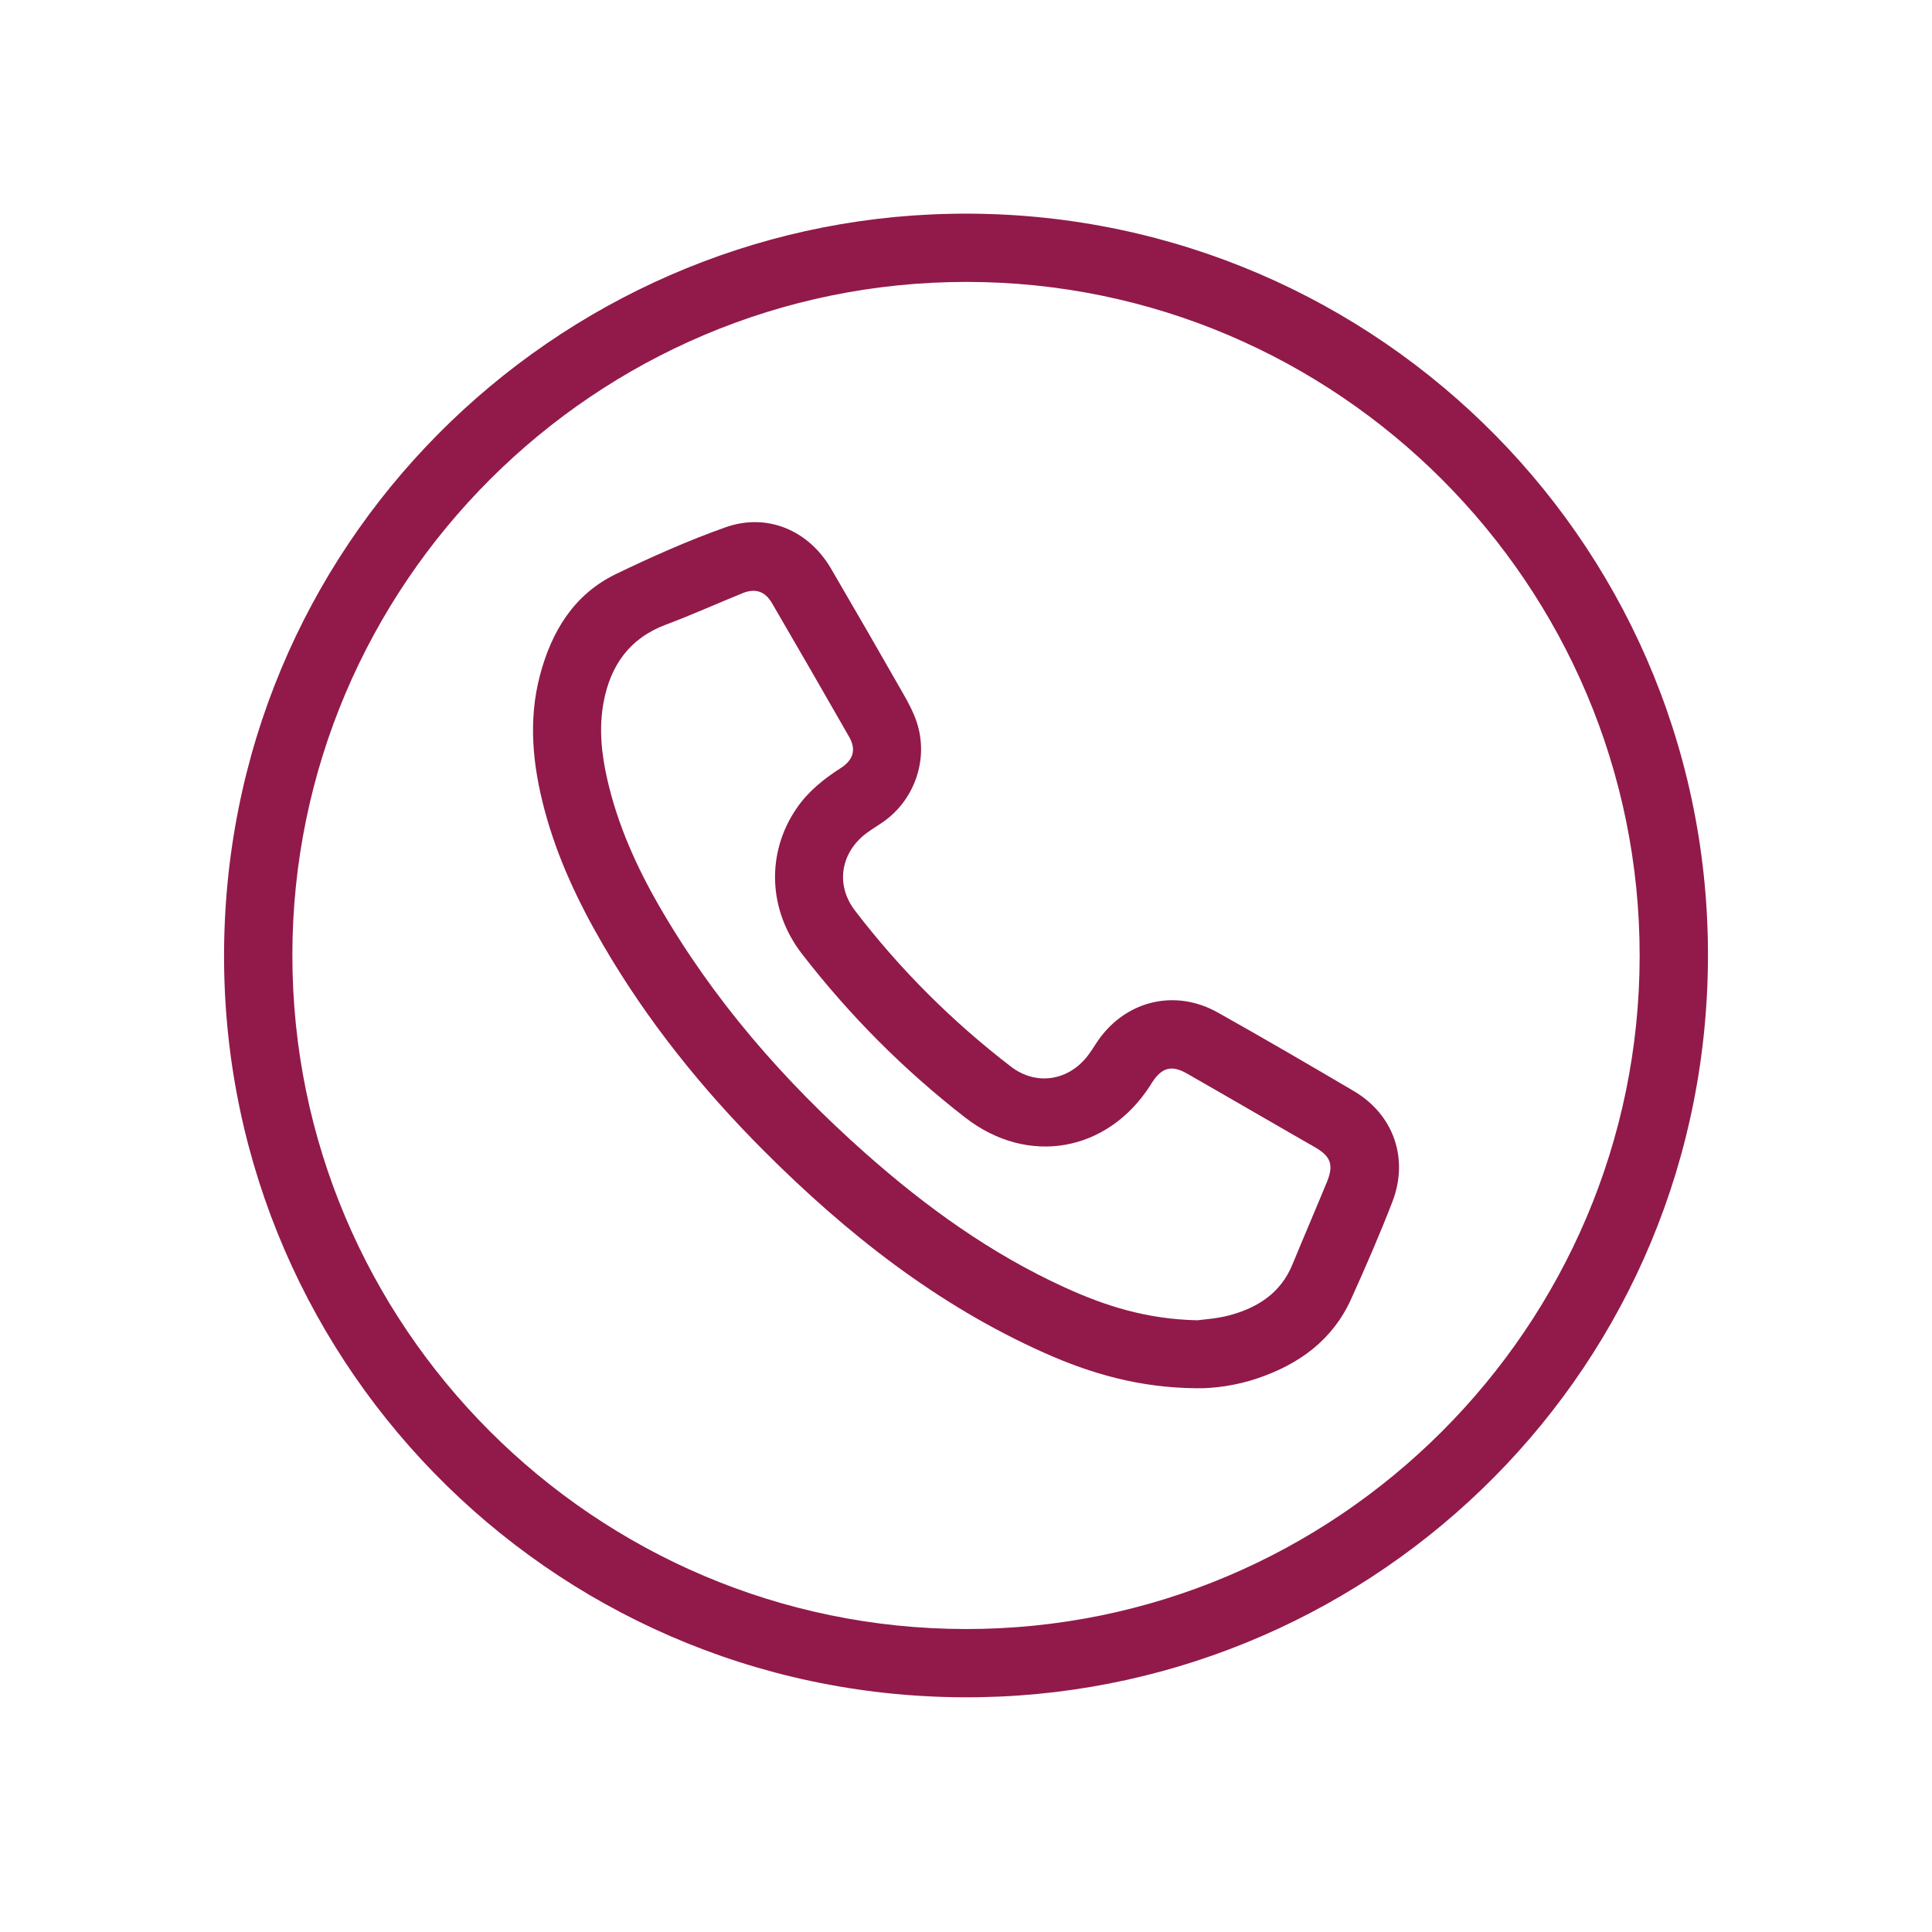
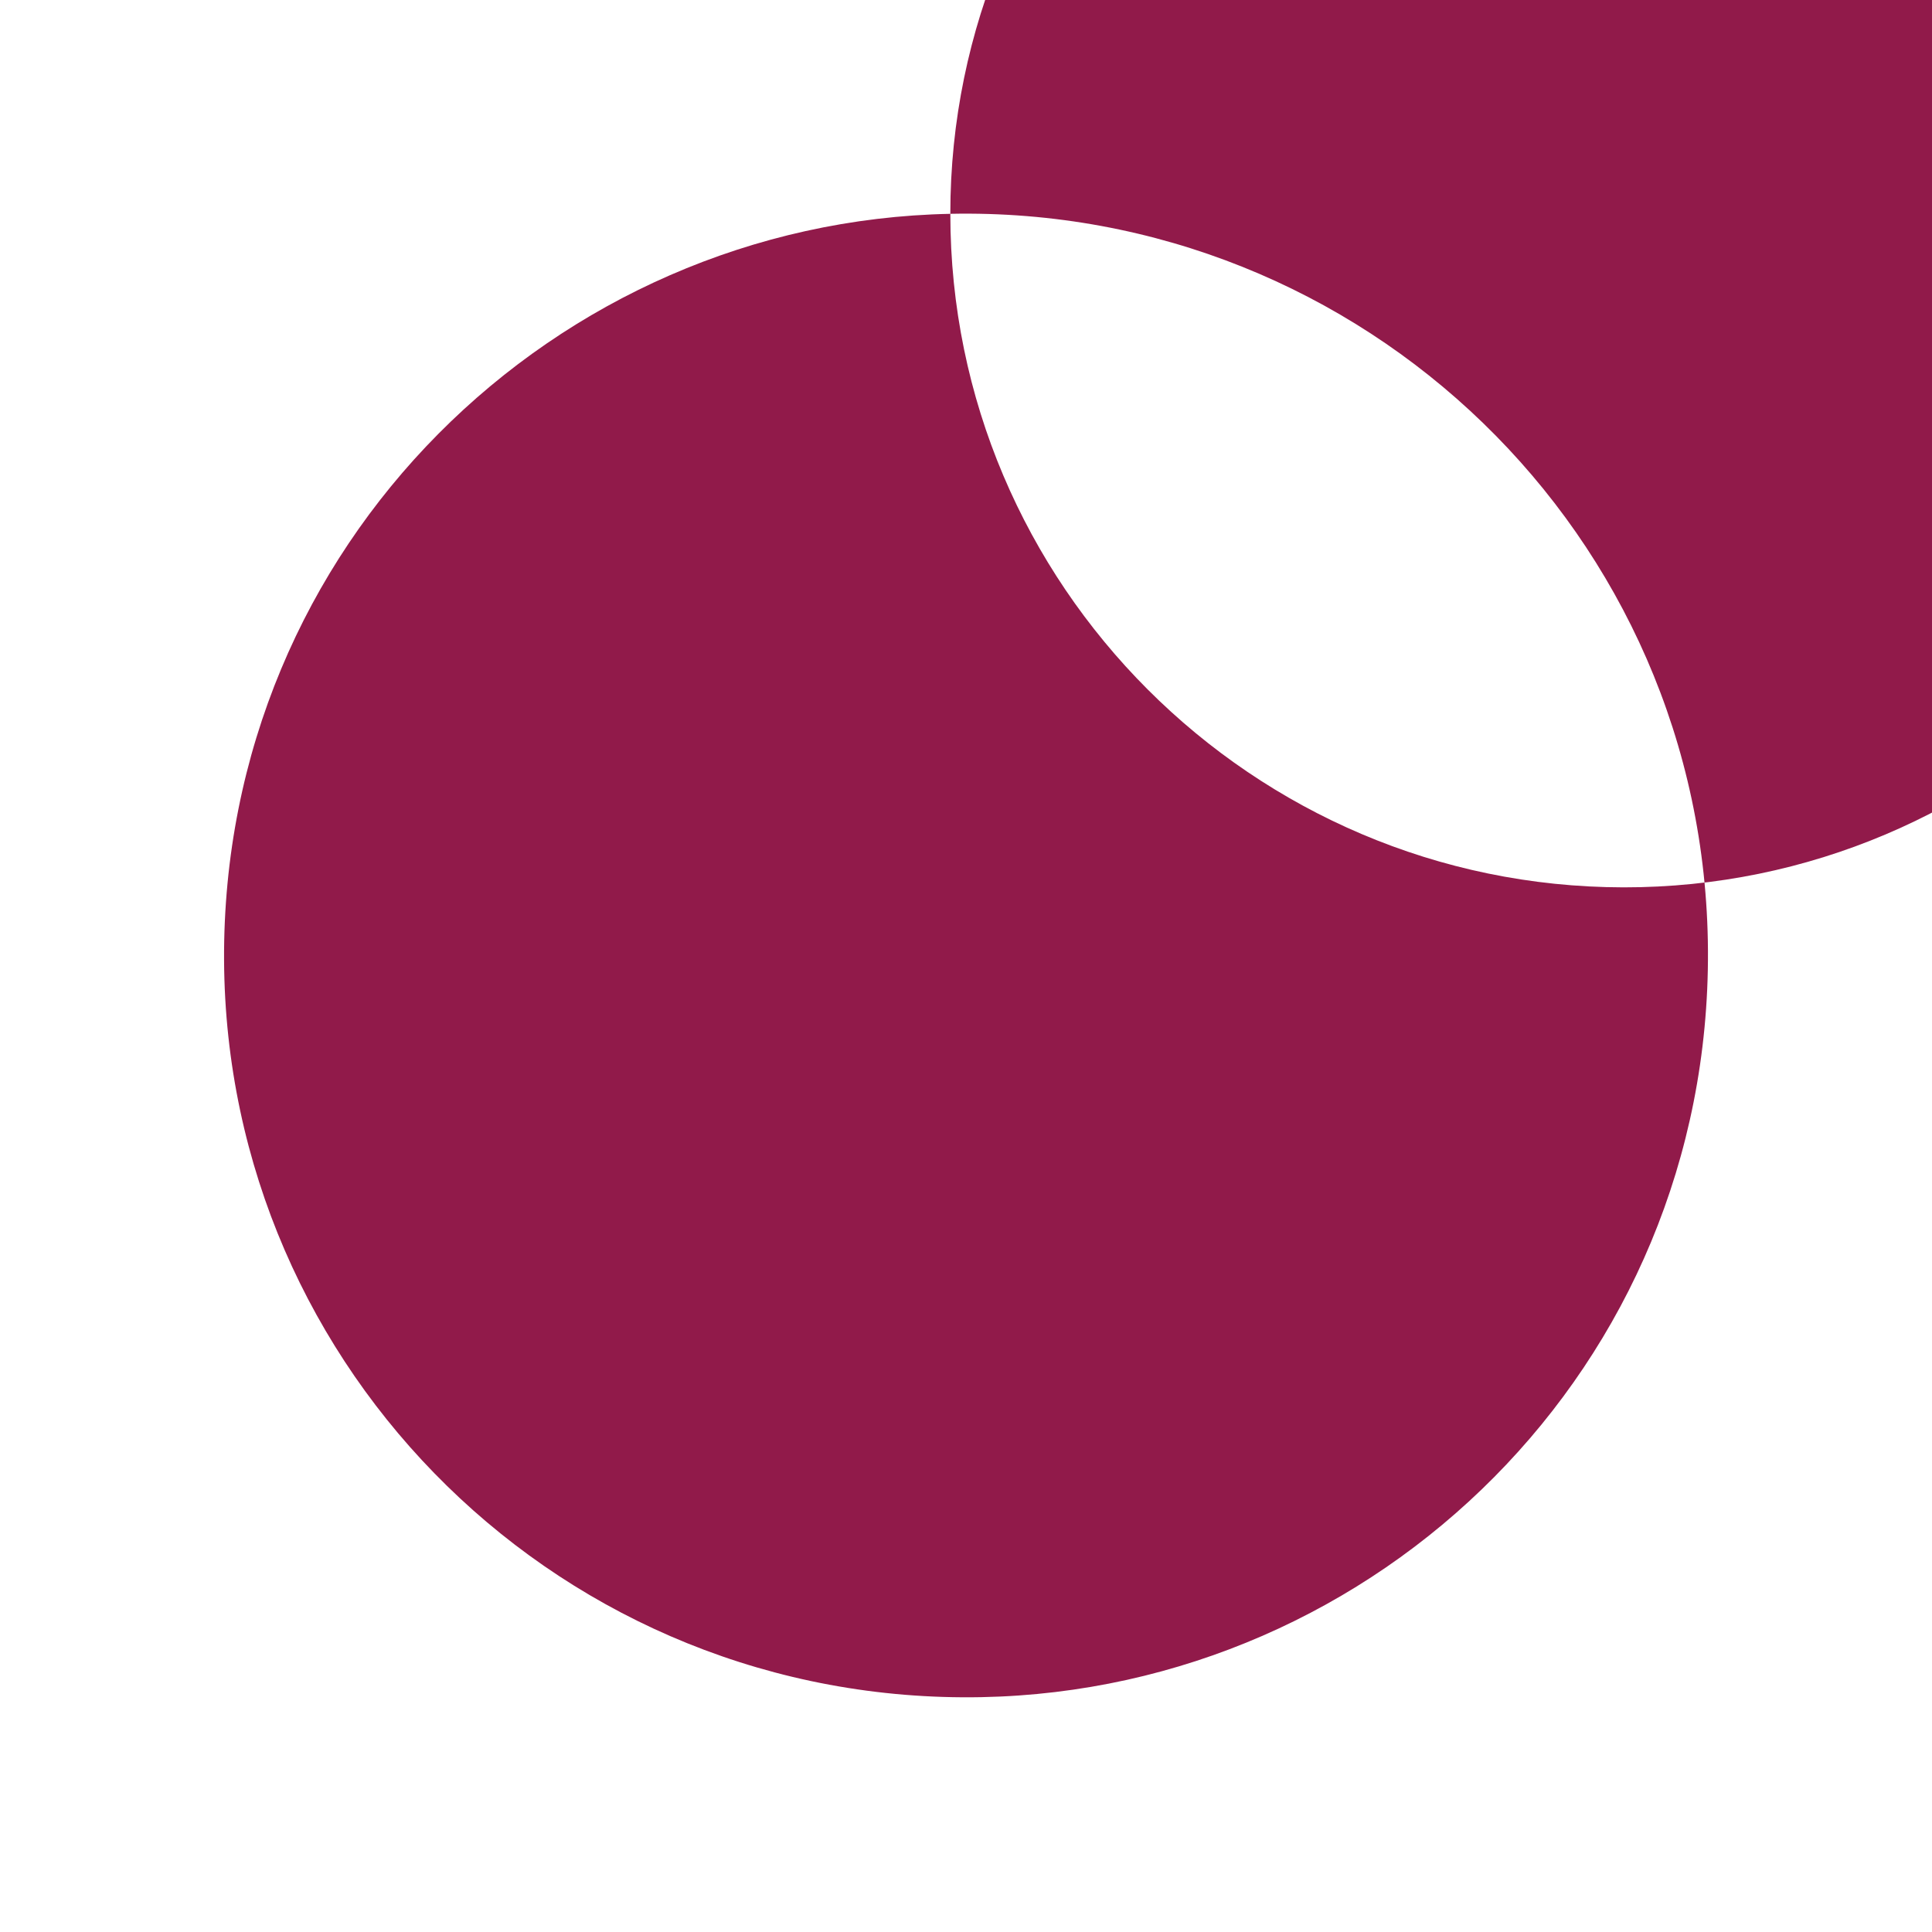
<svg xmlns="http://www.w3.org/2000/svg" id="Layer_1" data-name="Layer 1" viewBox="0 0 1200 1200">
  <defs>
    <style>
      .cls-1 {
        fill: #911a4a;
      }
    </style>
  </defs>
-   <path class="cls-1" d="m590.27,132.8c256.29-5.26,469.16,199.18,470.57,457.66,1.41,258.62-205.17,458.85-451.09,463.67-259.5,5.09-469.21-202.36-470.58-457.68-1.39-258.48,205.84-458.81,451.1-463.64Zm-408.67,460.67c-.02,230.35,187.54,418.04,418.06,418.35,230.45.31,418.69-187.65,418.76-418.16.07-230.43-187.56-418.39-417.83-418.56-230.99-.17-418.98,187.54-419,418.36Z" />
-   <path class="cls-1" d="m743.36,862.27c-35.7-.29-65.78-9.06-94.75-22-66.71-29.79-122.97-74.22-174.19-125.51-38.42-38.48-72.3-80.58-99.72-127.67-15.48-26.58-28.56-54.25-36.49-84.09-7.32-27.56-10.24-55.42-2.86-83.45,7.2-27.35,21.08-50.39,47.35-63.06,22.16-10.69,44.76-20.76,67.92-28.97,25.82-9.15,51.6,1.81,65.53,25.63,15.22,26.03,30.26,52.17,45.21,78.36,3.12,5.46,6.1,11.15,8.06,17.1,7.56,22.95-1.35,48.5-21.28,62.19-3.16,2.17-6.46,4.14-9.55,6.4-16.42,12-19.91,32.27-7.56,48.38,28,36.57,60.38,68.88,96.91,96.94,15.68,12.04,35.8,8.83,47.78-6.92,1.81-2.38,3.42-4.92,5.05-7.44,16.95-26.25,48.36-34.55,75.59-19.28,28.33,15.89,56.39,32.26,84.39,48.73,24.82,14.6,34.52,41.96,24,69.08-7.88,20.32-16.57,40.35-25.56,60.21-11.51,25.46-32.31,40.46-58.12,49.21-13.37,4.53-27.22,6.32-37.7,6.16Zm.31-42.2c3.97-.58,12.04-1.01,19.7-3.04,17.62-4.67,32.03-13.77,39.36-31.59,7.03-17.09,14.36-34.06,21.39-51.15,4.46-10.84,2.47-16.11-7.62-21.86-9.7-5.52-19.35-11.13-29.02-16.7-16.75-9.65-33.46-19.36-50.24-28.94-9.45-5.4-15.52-3.8-21.55,5.39-.46.7-.87,1.42-1.32,2.12-26.63,41.35-75.93,50.03-114.77,19.91-38.11-29.55-71.91-63.51-101.42-101.65-21.16-27.34-22.34-62.76-3.45-90.43,7.18-10.53,16.86-18.28,27.49-25.09,7.85-5.02,9.67-11.54,5.26-19.25-15.87-27.78-31.86-55.48-47.96-83.13-4.34-7.46-10.42-9.43-18.34-6.21-15.89,6.45-31.54,13.52-47.58,19.53-22.63,8.48-34.42,25.35-38.69,48.17-3.02,16.13-1.32,32.2,2.32,48.09,6.34,27.7,17.76,53.37,31.84,77.88,33.79,58.85,77.8,109.26,128.37,154.11,37.57,33.31,78.01,62.5,123.93,83.44,24.87,11.34,50.58,19.7,82.31,20.38Z" />
+   <path class="cls-1" d="m590.27,132.8c256.29-5.26,469.16,199.18,470.57,457.66,1.41,258.62-205.17,458.85-451.09,463.67-259.5,5.09-469.21-202.36-470.58-457.68-1.39-258.48,205.84-458.81,451.1-463.64Zc-.02,230.35,187.54,418.04,418.06,418.35,230.45.31,418.69-187.65,418.76-418.16.07-230.43-187.56-418.39-417.83-418.56-230.99-.17-418.98,187.54-419,418.36Z" />
</svg>